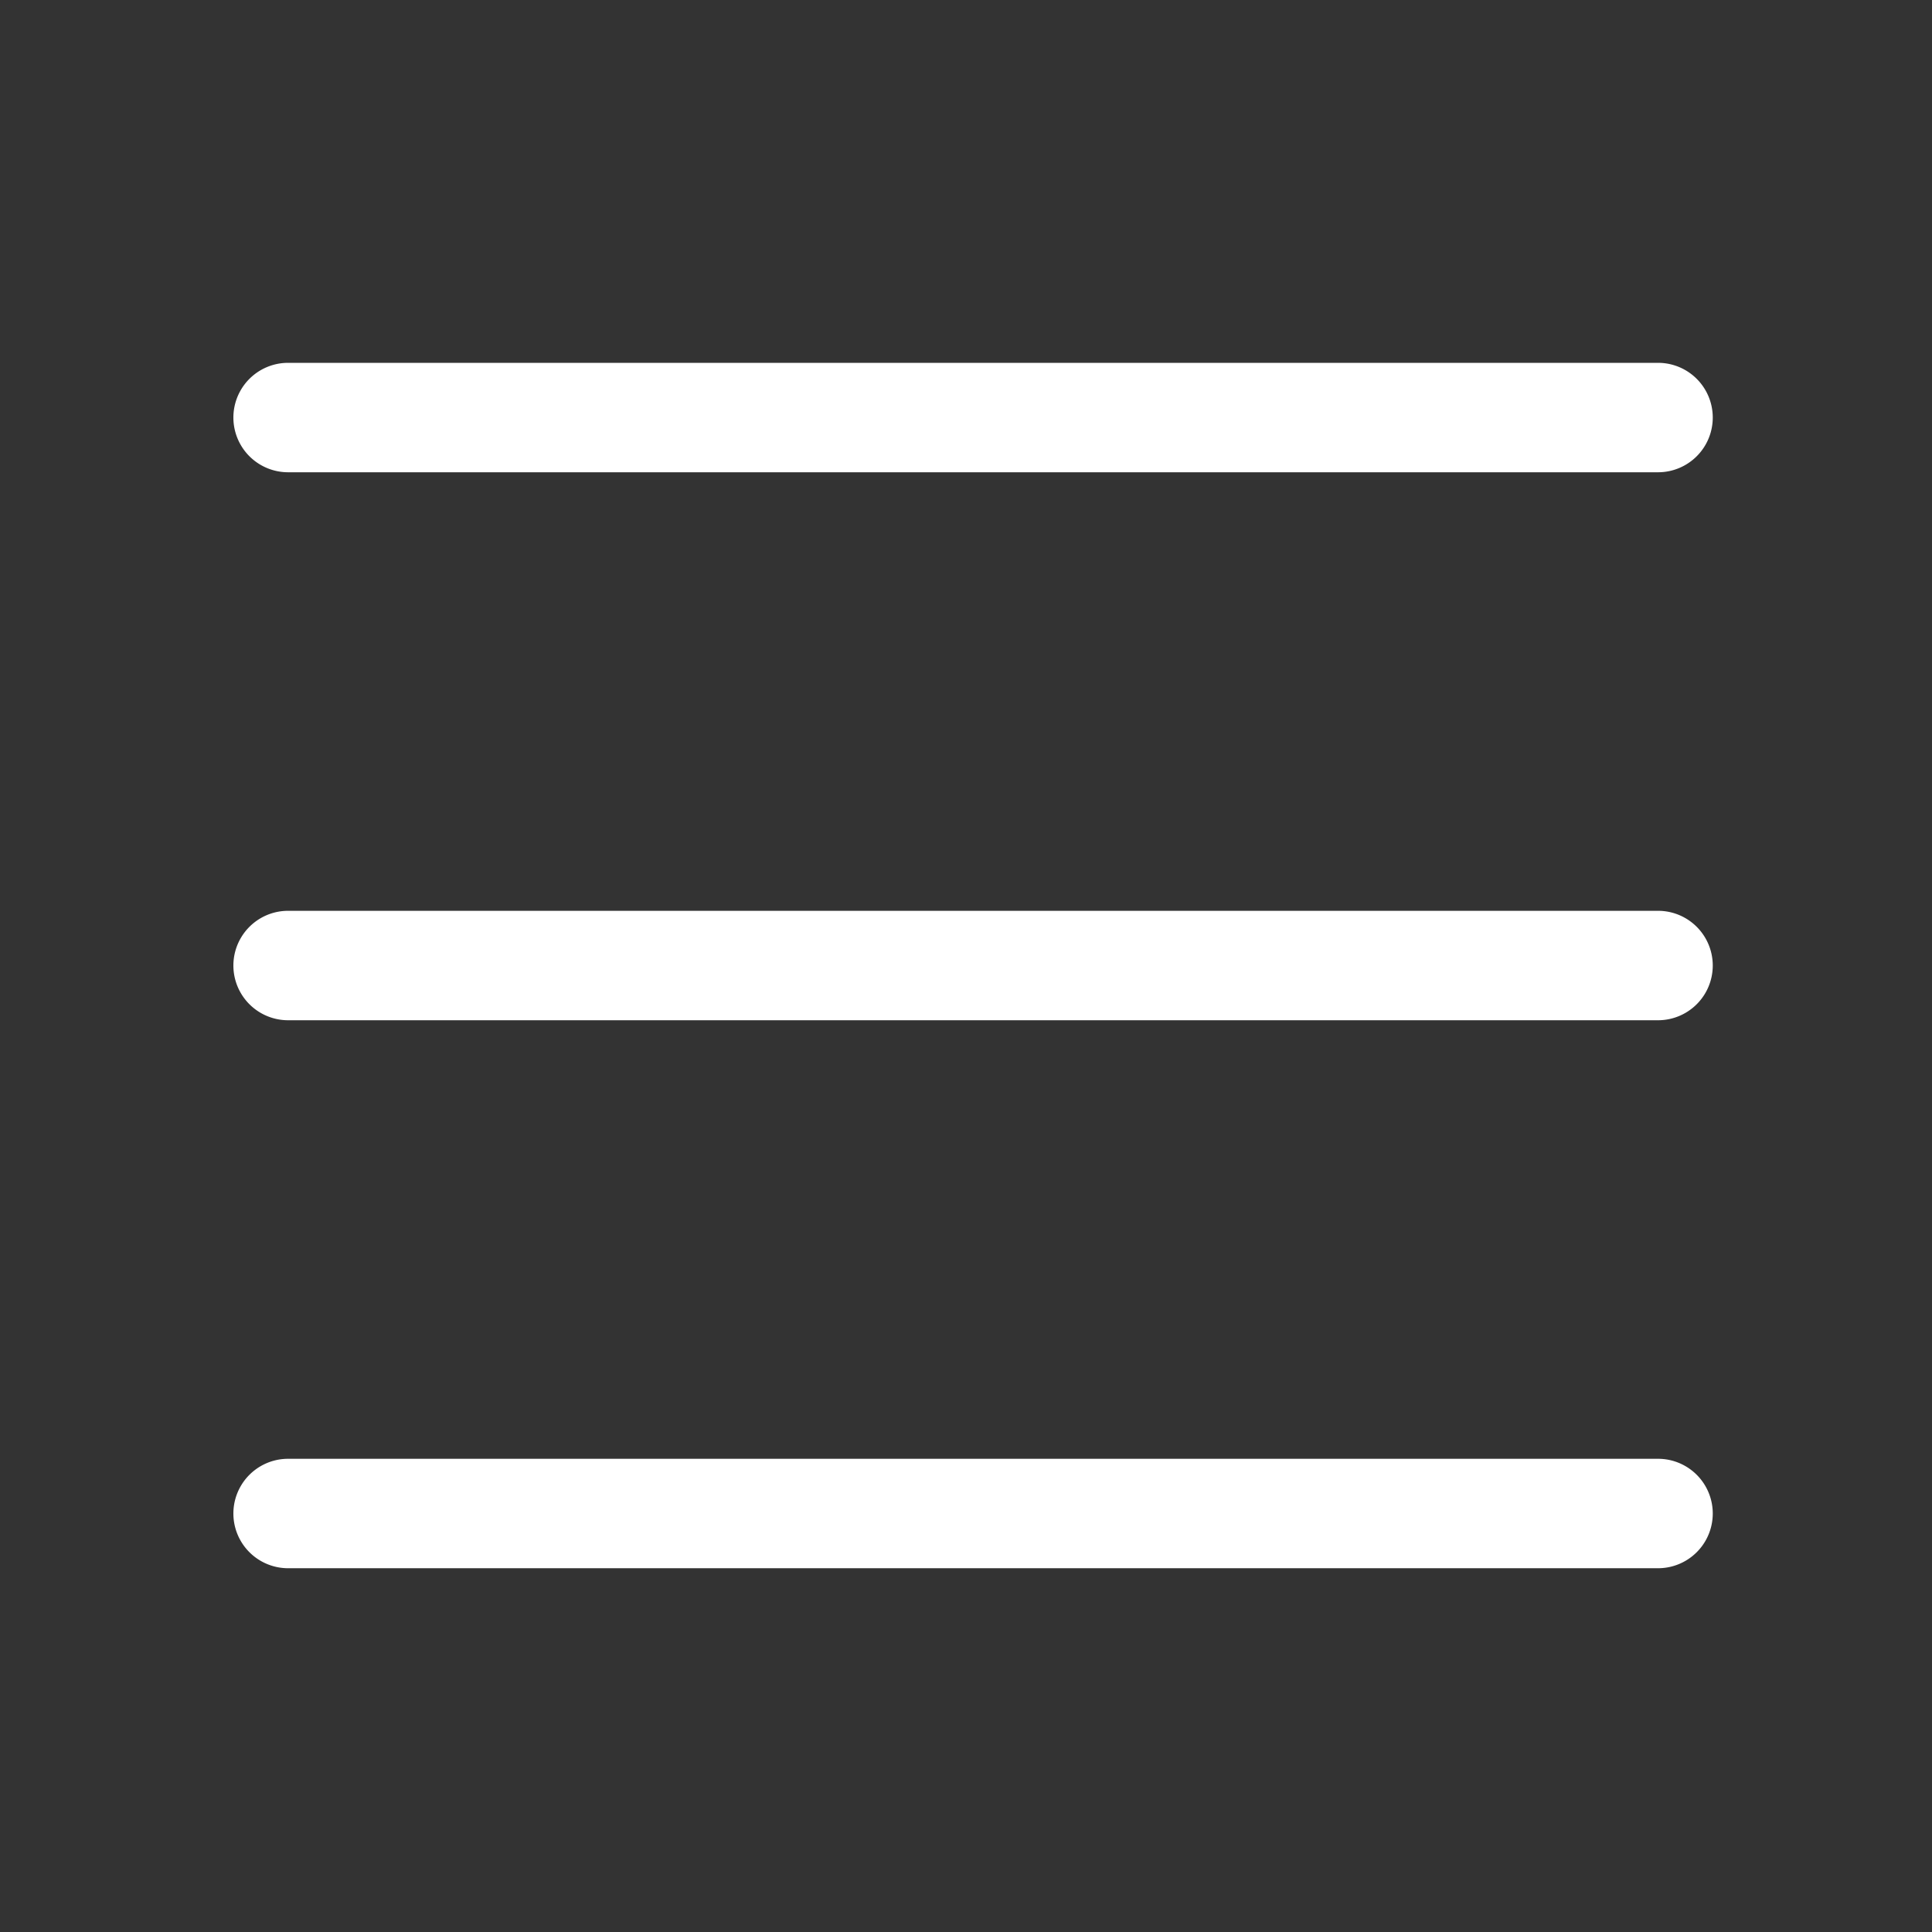
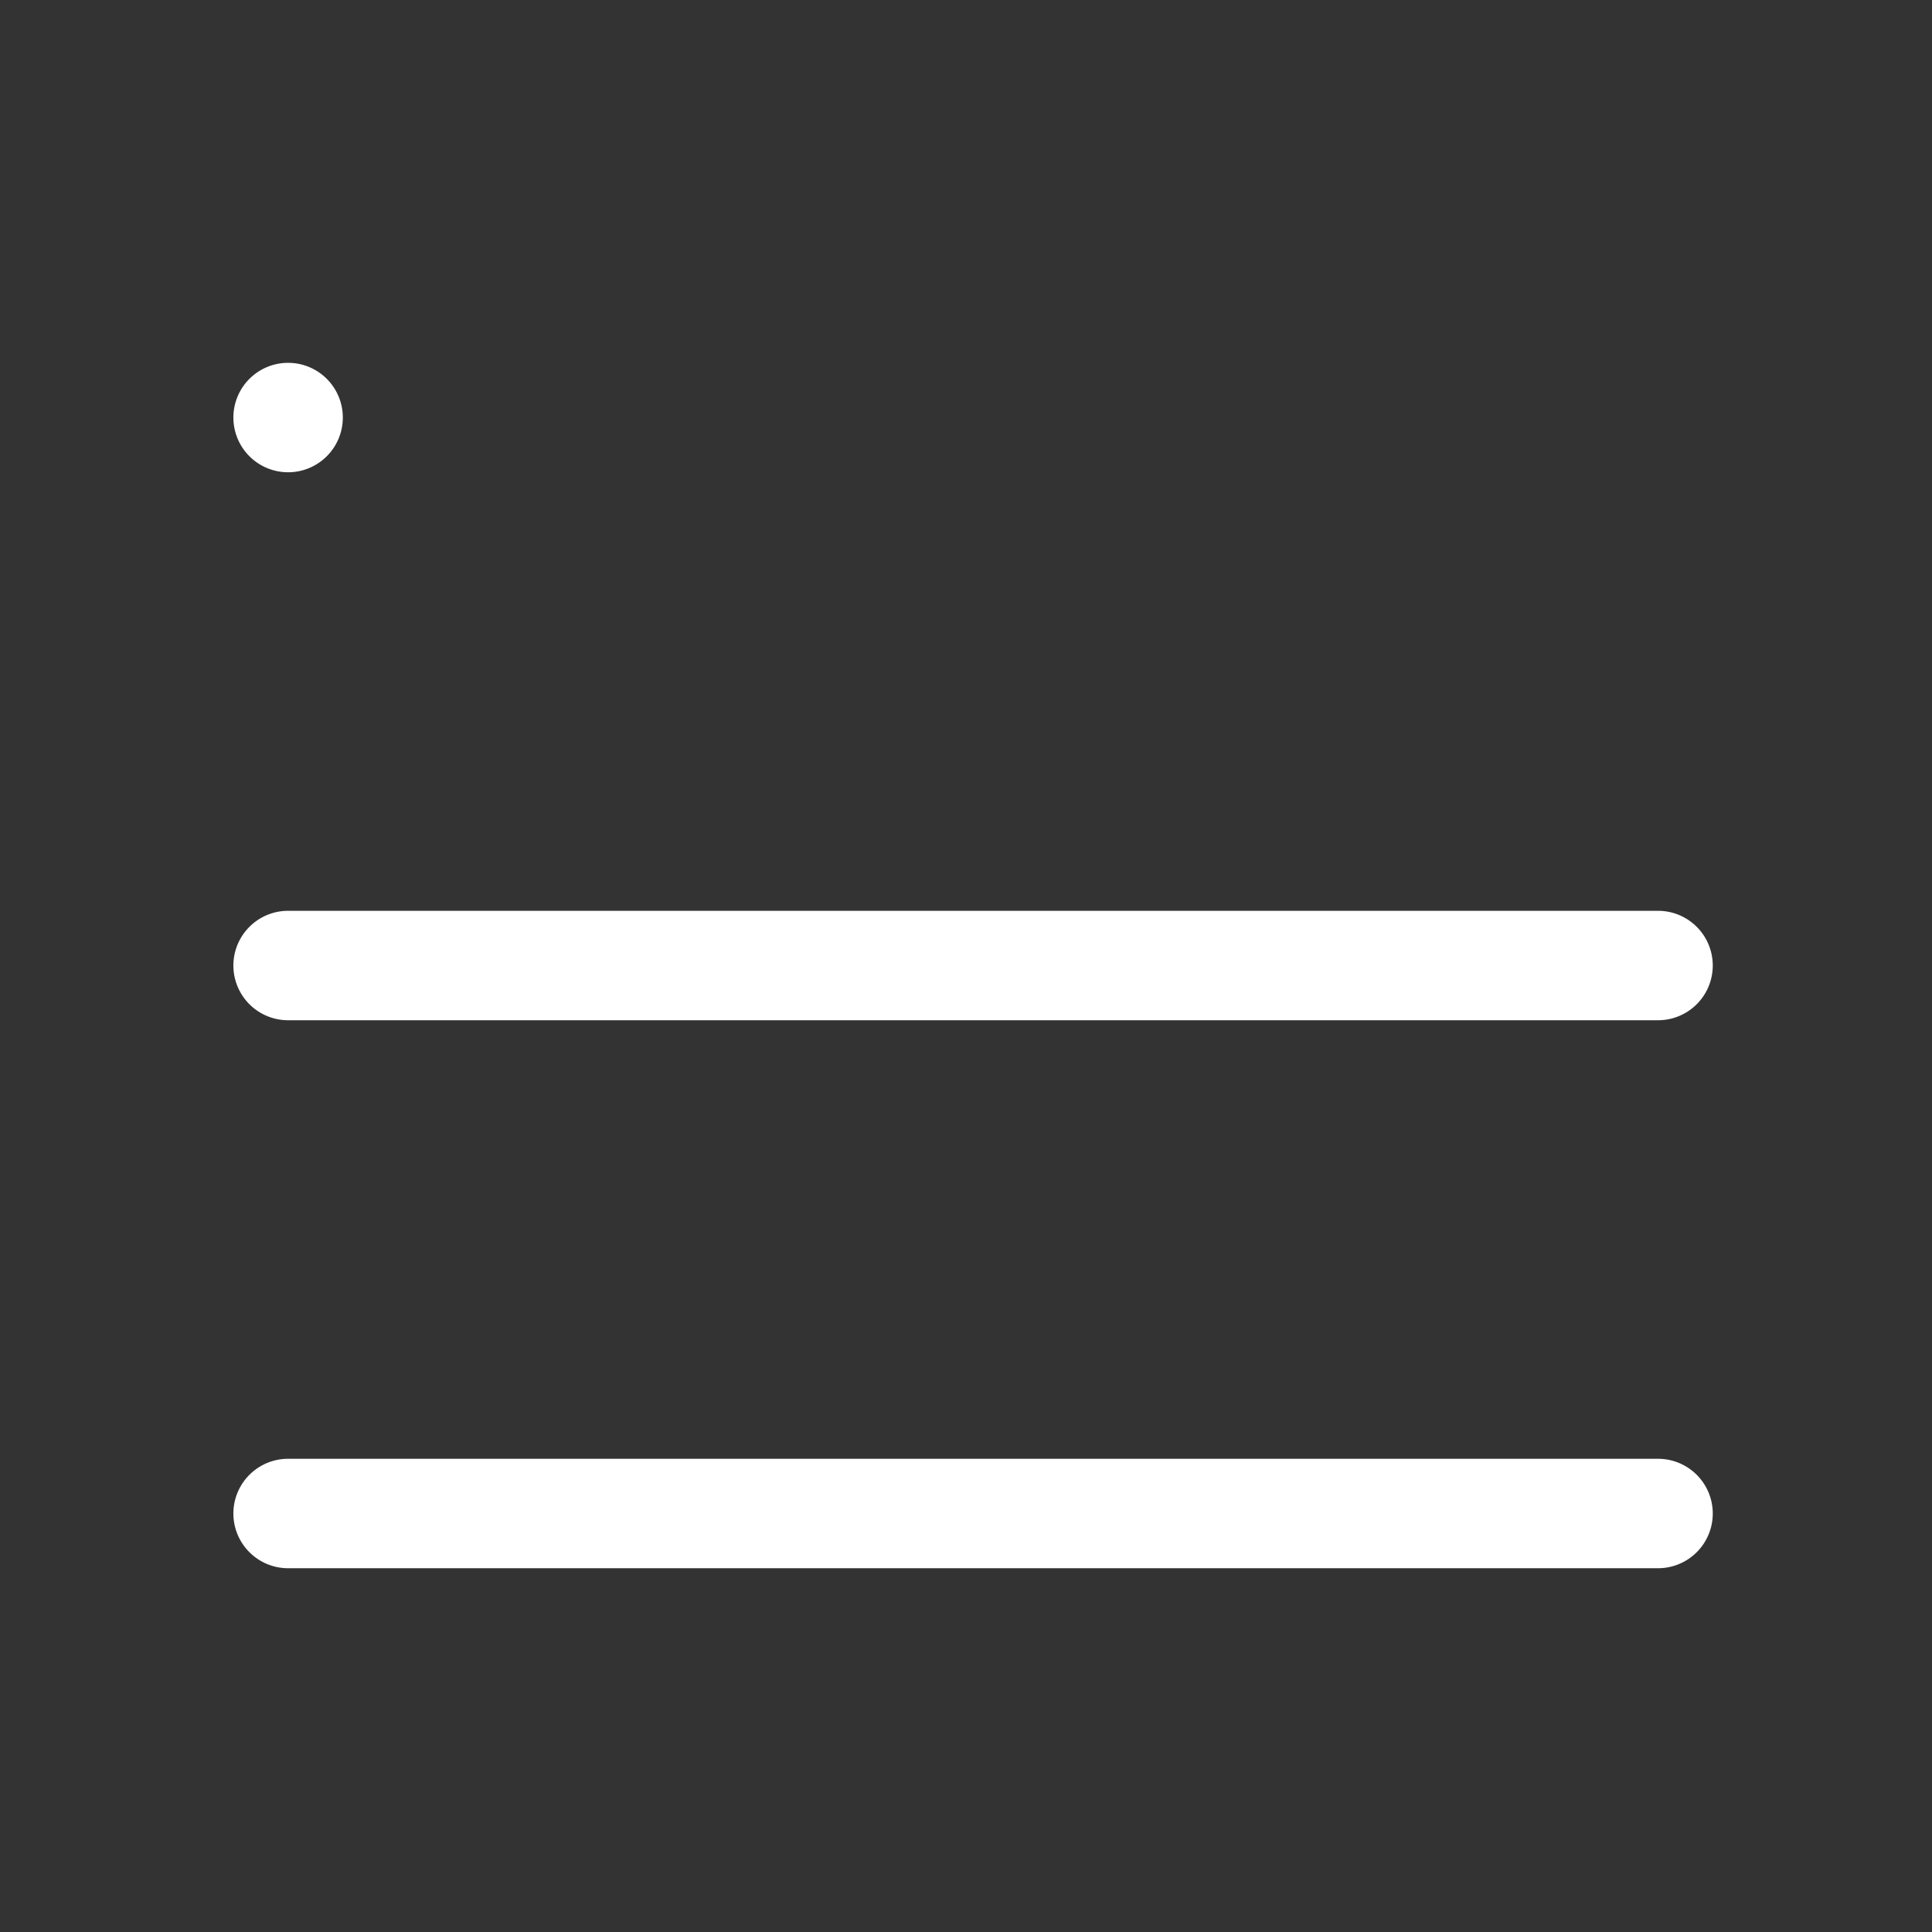
<svg xmlns="http://www.w3.org/2000/svg" t="1653879322029" class="icon" viewBox="0 0 1024 1024" version="1.1" p-id="970" width="64" height="64">
  <rect x="0" y="0" width="1024" height="1024" fill="#333333" stroke="none" />
  <defs>
    <style type="text/css">@font-face { font-family: feedback-iconfont; src: url("//at.alicdn.com/t/font_1031158_u69w8yhxdu.woff2?t=1630033759944") format("woff2"), url("//at.alicdn.com/t/font_1031158_u69w8yhxdu.woff?t=1630033759944") format("woff"), url("//at.alicdn.com/t/font_1031158_u69w8yhxdu.ttf?t=1630033759944") format("truetype"); }
</style>
  </defs>
-   <path d="M878.8 831.19H152.7a29 29 0 1 1 0-58h726.1a29 29 0 0 1 0 58zM878.8 540.75H152.7a29 29 0 1 1 0-58h726.1a29 29 0 0 1 0 58zM878.8 250.31H152.7a29 29 0 1 1 0-58h726.1a29 29 0 0 1 0 58z" fill="#ffffff" p-id="971" />
+   <path d="M878.8 831.19H152.7a29 29 0 1 1 0-58h726.1a29 29 0 0 1 0 58zM878.8 540.75H152.7a29 29 0 1 1 0-58h726.1a29 29 0 0 1 0 58zM878.8 250.31H152.7a29 29 0 1 1 0-58a29 29 0 0 1 0 58z" fill="#ffffff" p-id="971" />
</svg>